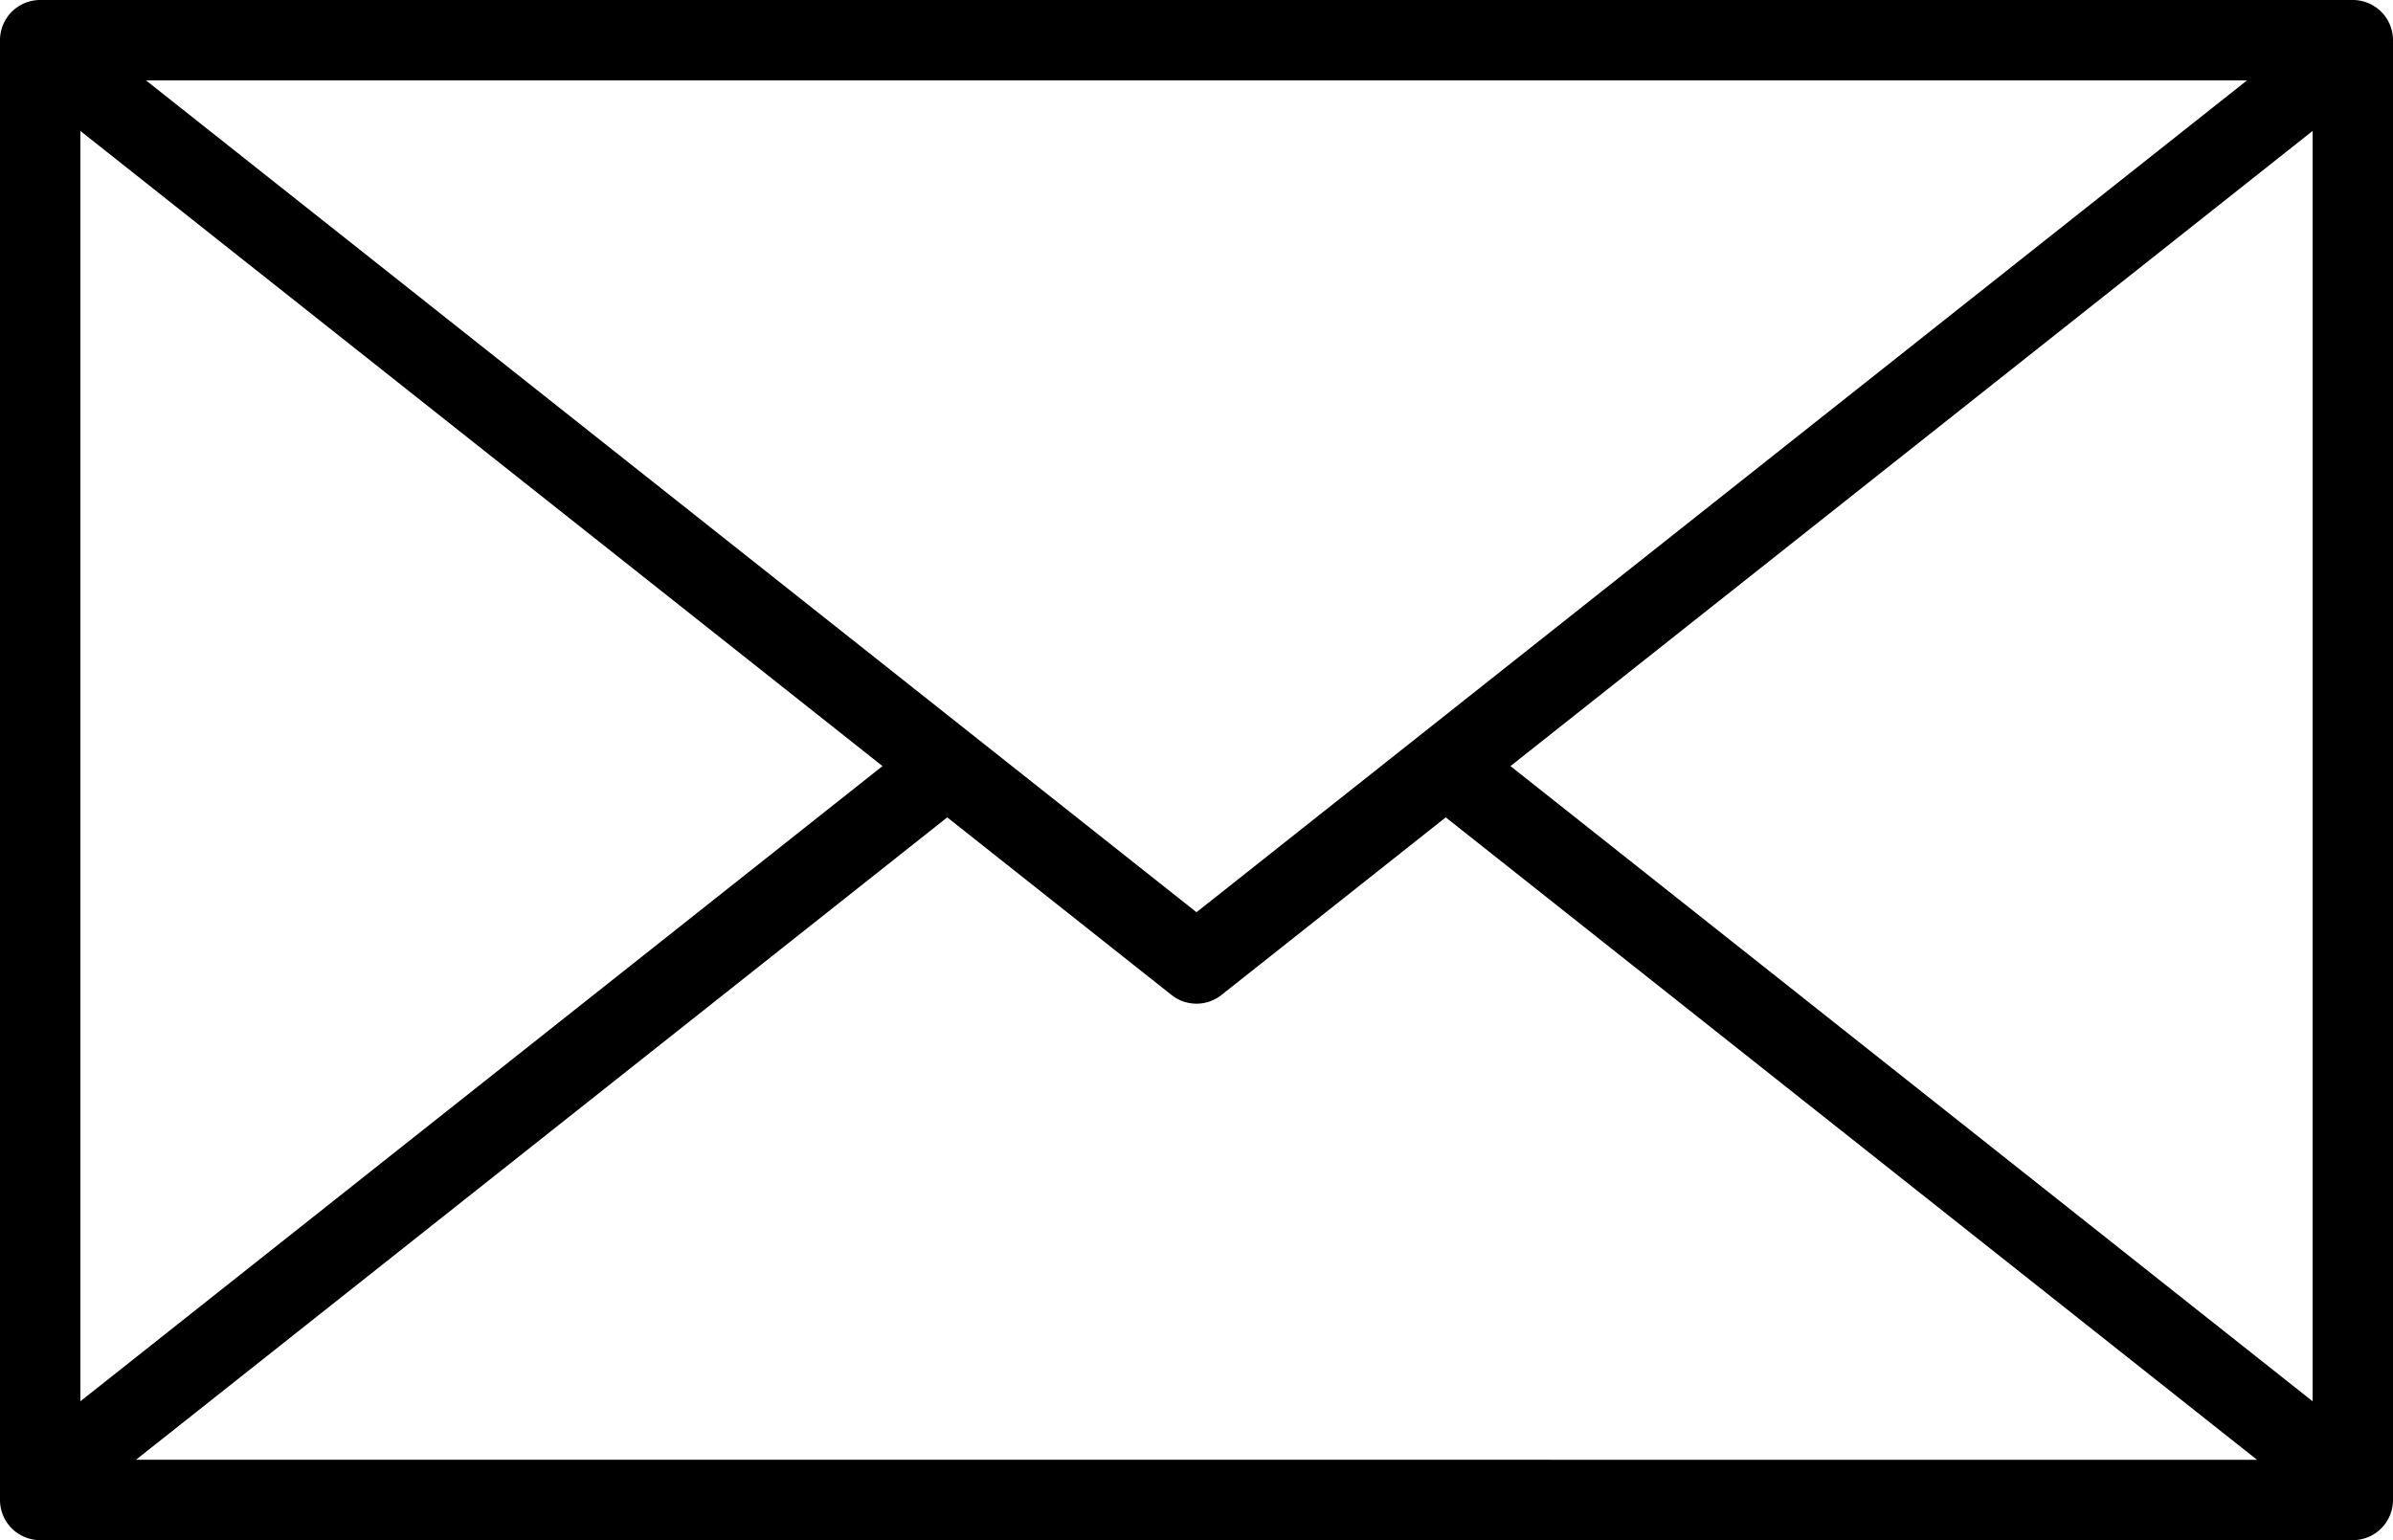
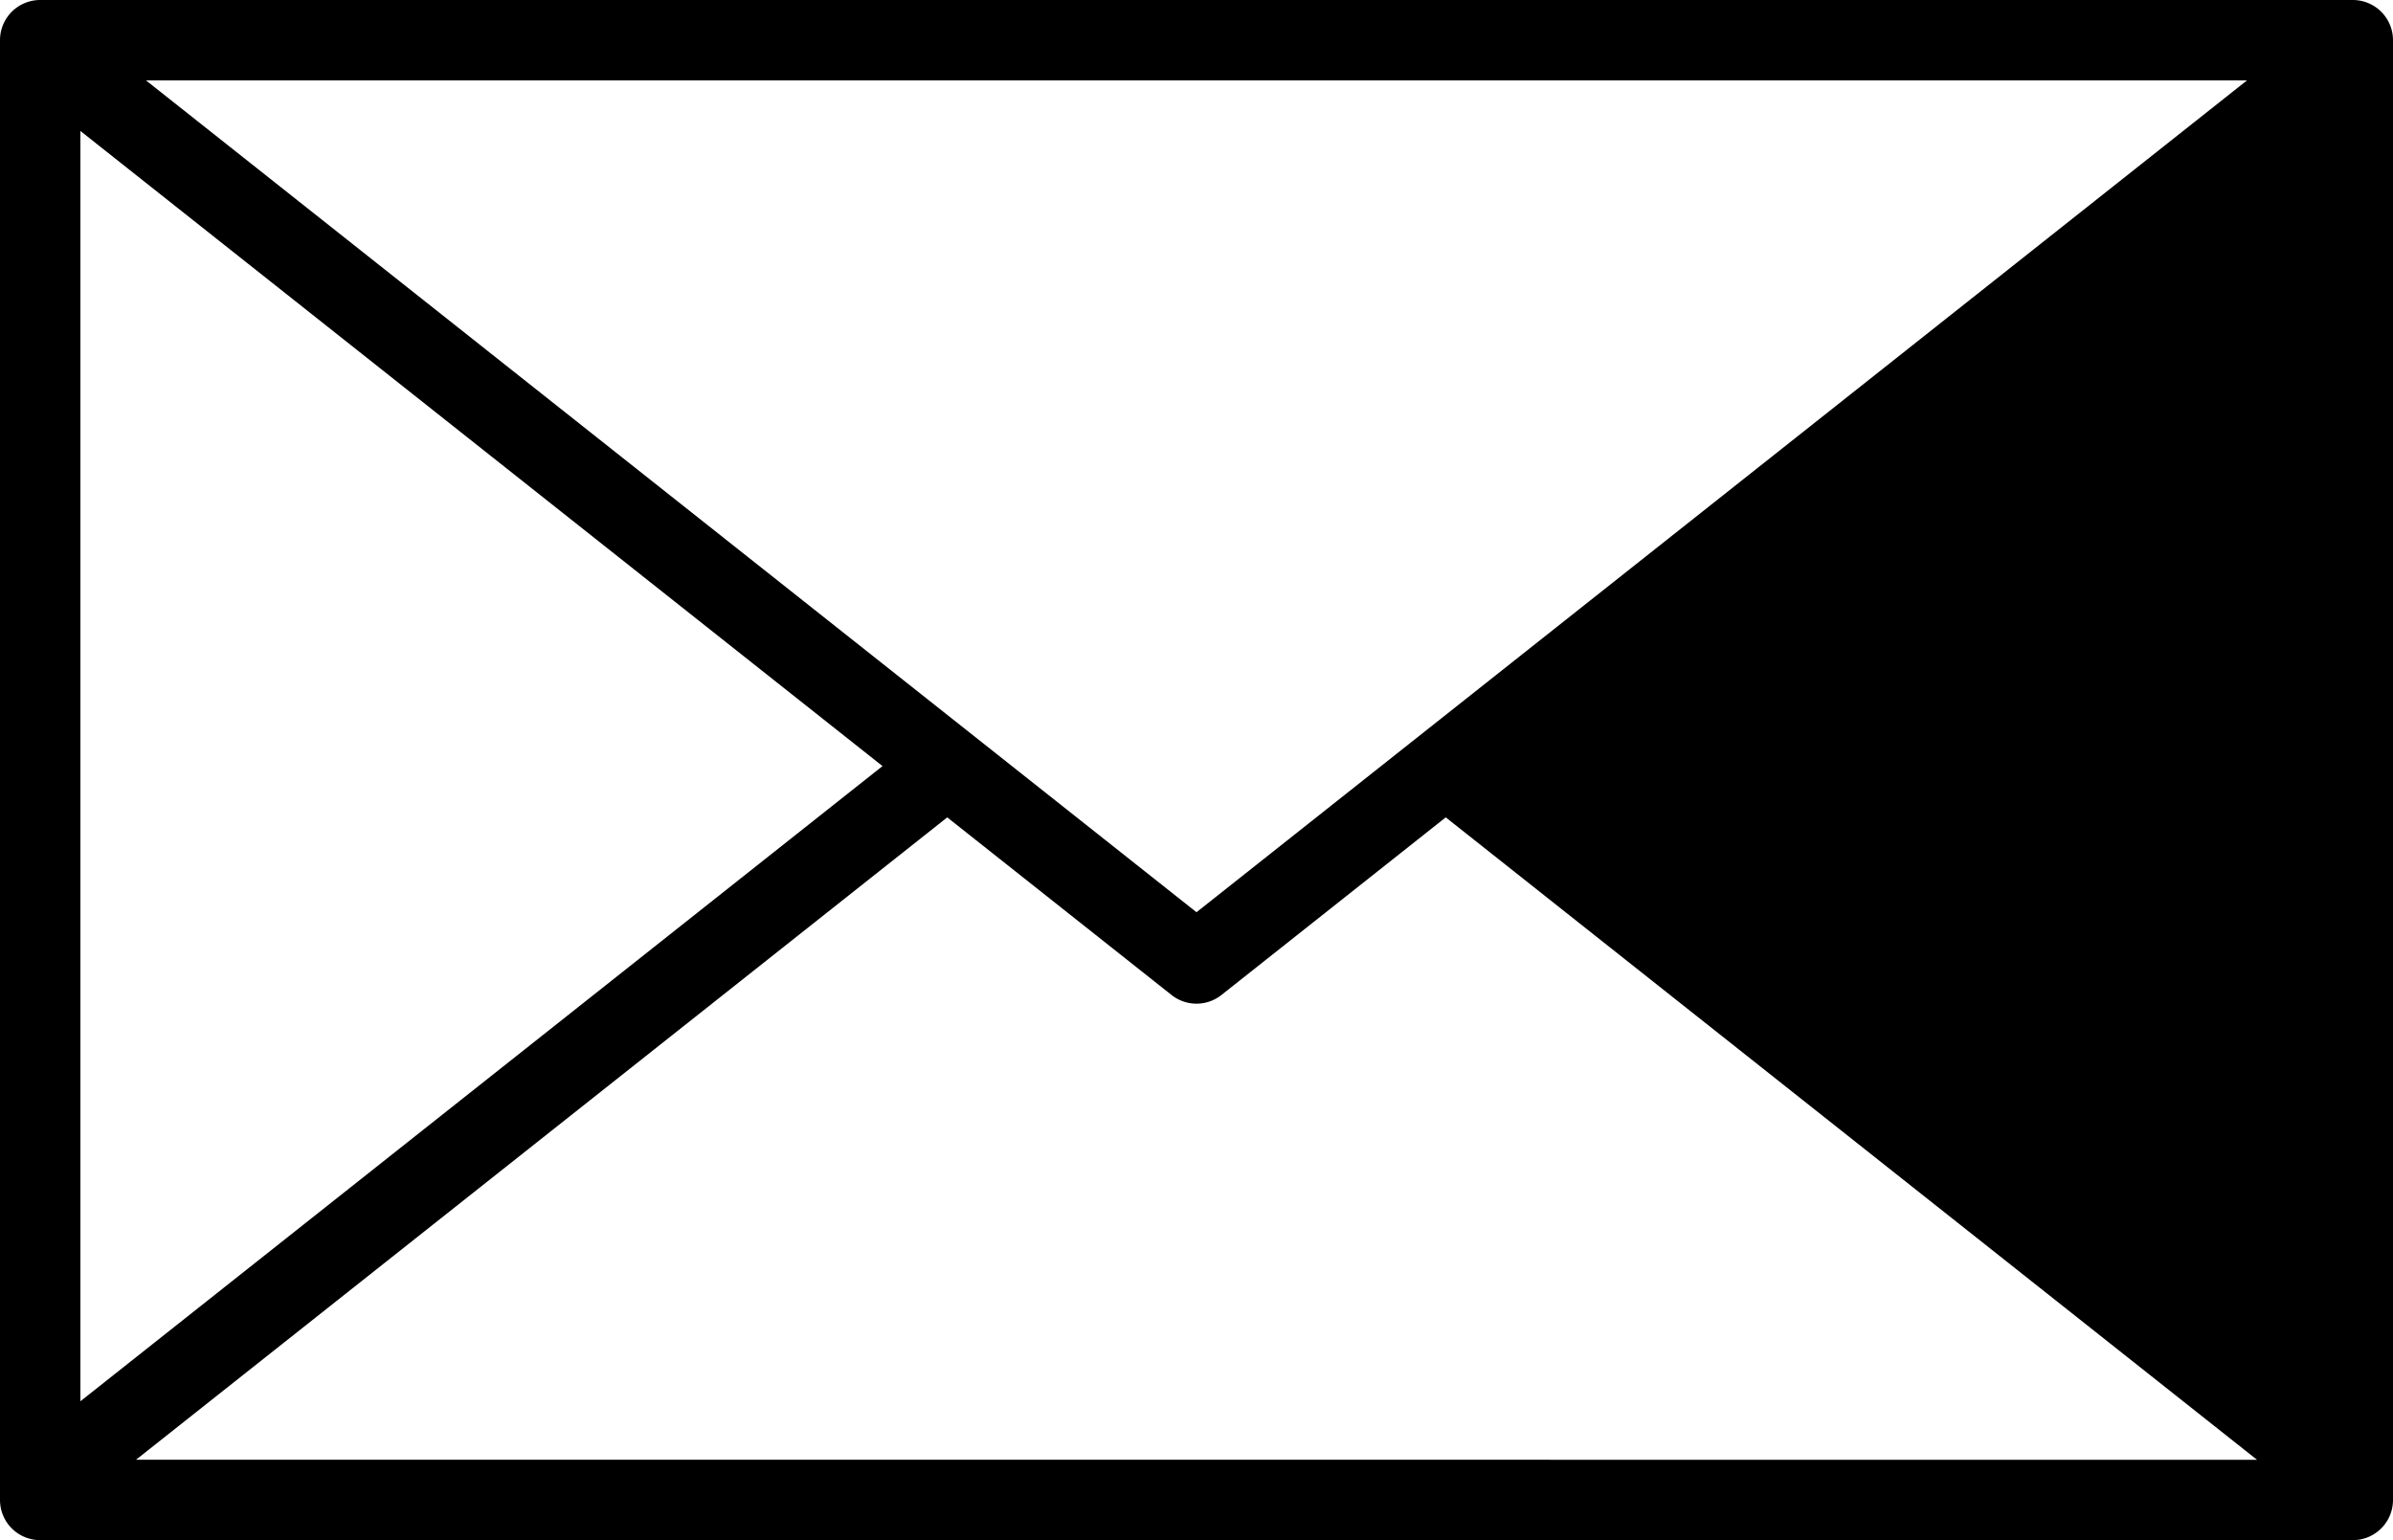
<svg xmlns="http://www.w3.org/2000/svg" viewBox="0 0 148.856 95.813">
-   <path d="M196.71 77.327l-.015.001-.015-.001H52.89l-.018.001-.018-.001a2.5 2.5 0 00-2.5 2.5v90.813a2.5 2.5 0 002.5 2.5H196.71a2.5 2.5 0 002.5-2.5V79.827a2.5 2.5 0 00-2.5-2.5zm-71.928 56.75l-65.348-51.75H190.13zM55.354 85.473l49.896 39.513-49.896 39.515zm53.923 42.703l13.952 11.049a2.5 2.5 0 003.105 0l13.952-11.05 50.463 39.964H58.814zm35.036-3.19l49.897-39.514v79.03z" transform="translate(-50.354 -77.327)" />
+   <path d="M196.71 77.327l-.015.001-.015-.001H52.89l-.018.001-.018-.001a2.5 2.5 0 00-2.5 2.5v90.813a2.5 2.5 0 002.5 2.5H196.71a2.5 2.5 0 002.5-2.5V79.827a2.5 2.5 0 00-2.5-2.5zm-71.928 56.75l-65.348-51.75H190.13zM55.354 85.473l49.896 39.513-49.896 39.515zm53.923 42.703l13.952 11.049a2.5 2.5 0 003.105 0l13.952-11.05 50.463 39.964H58.814zm35.036-3.19l49.897-39.514z" transform="translate(-50.354 -77.327)" />
</svg>